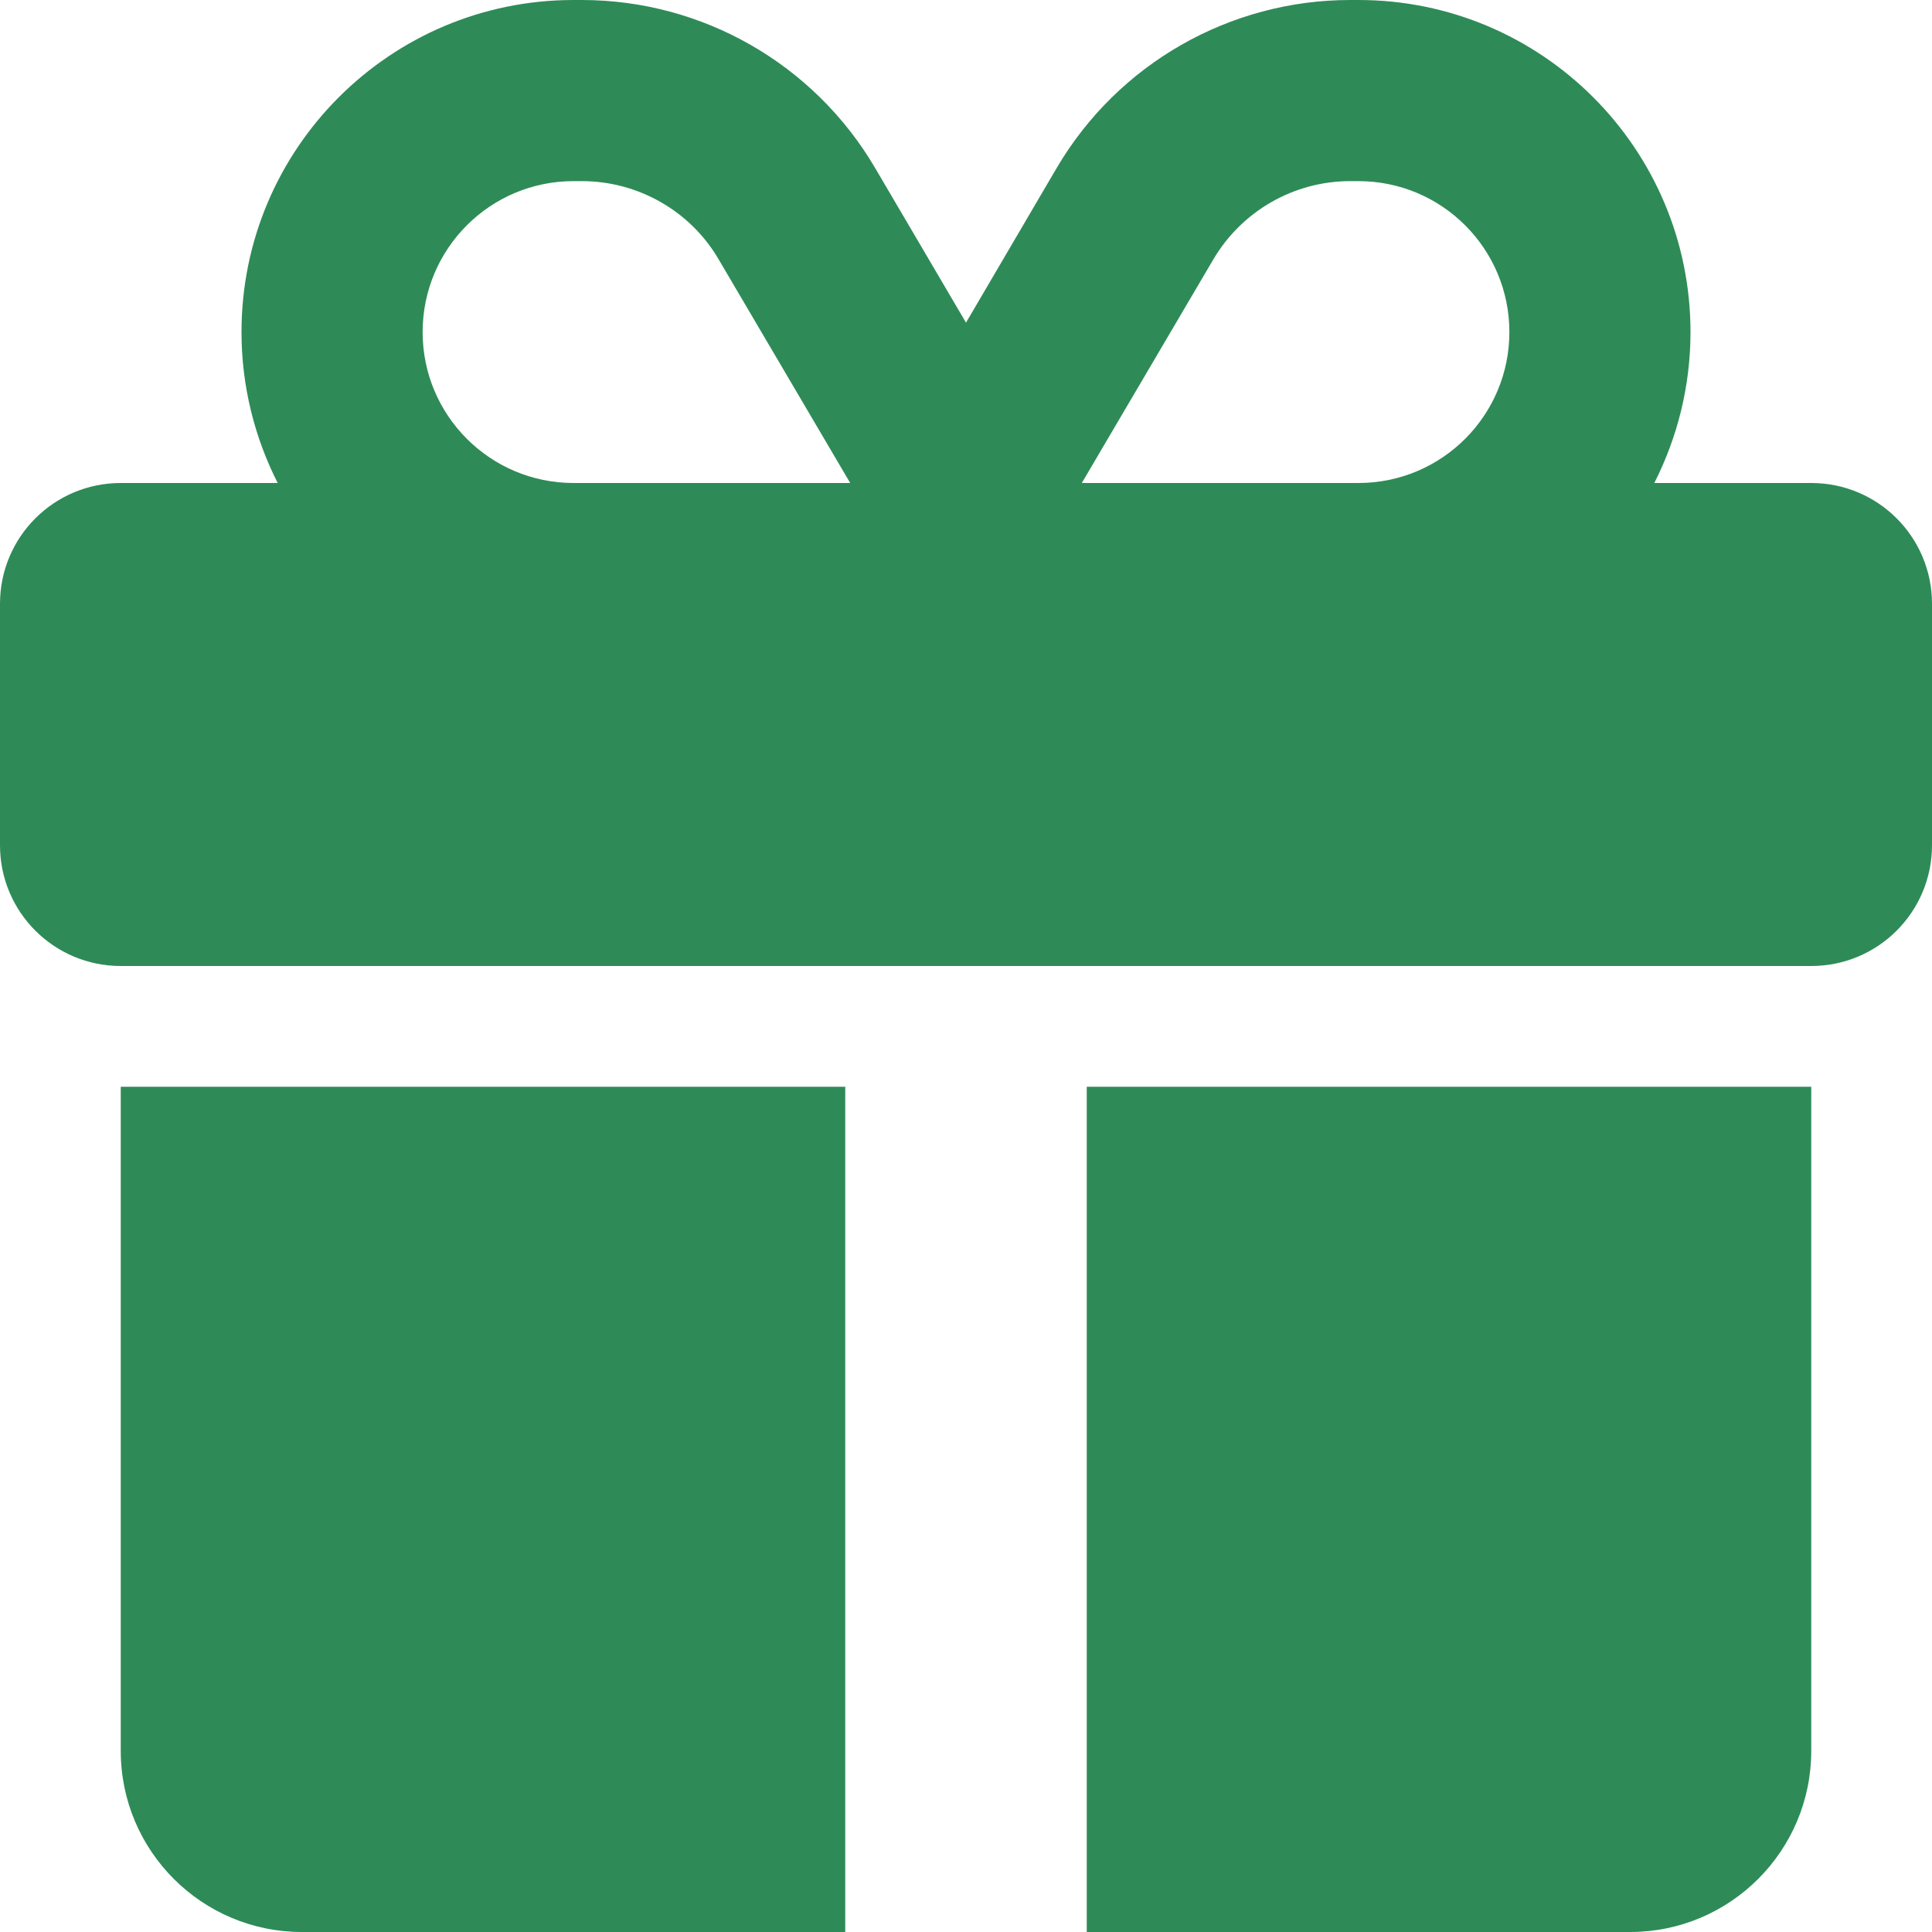
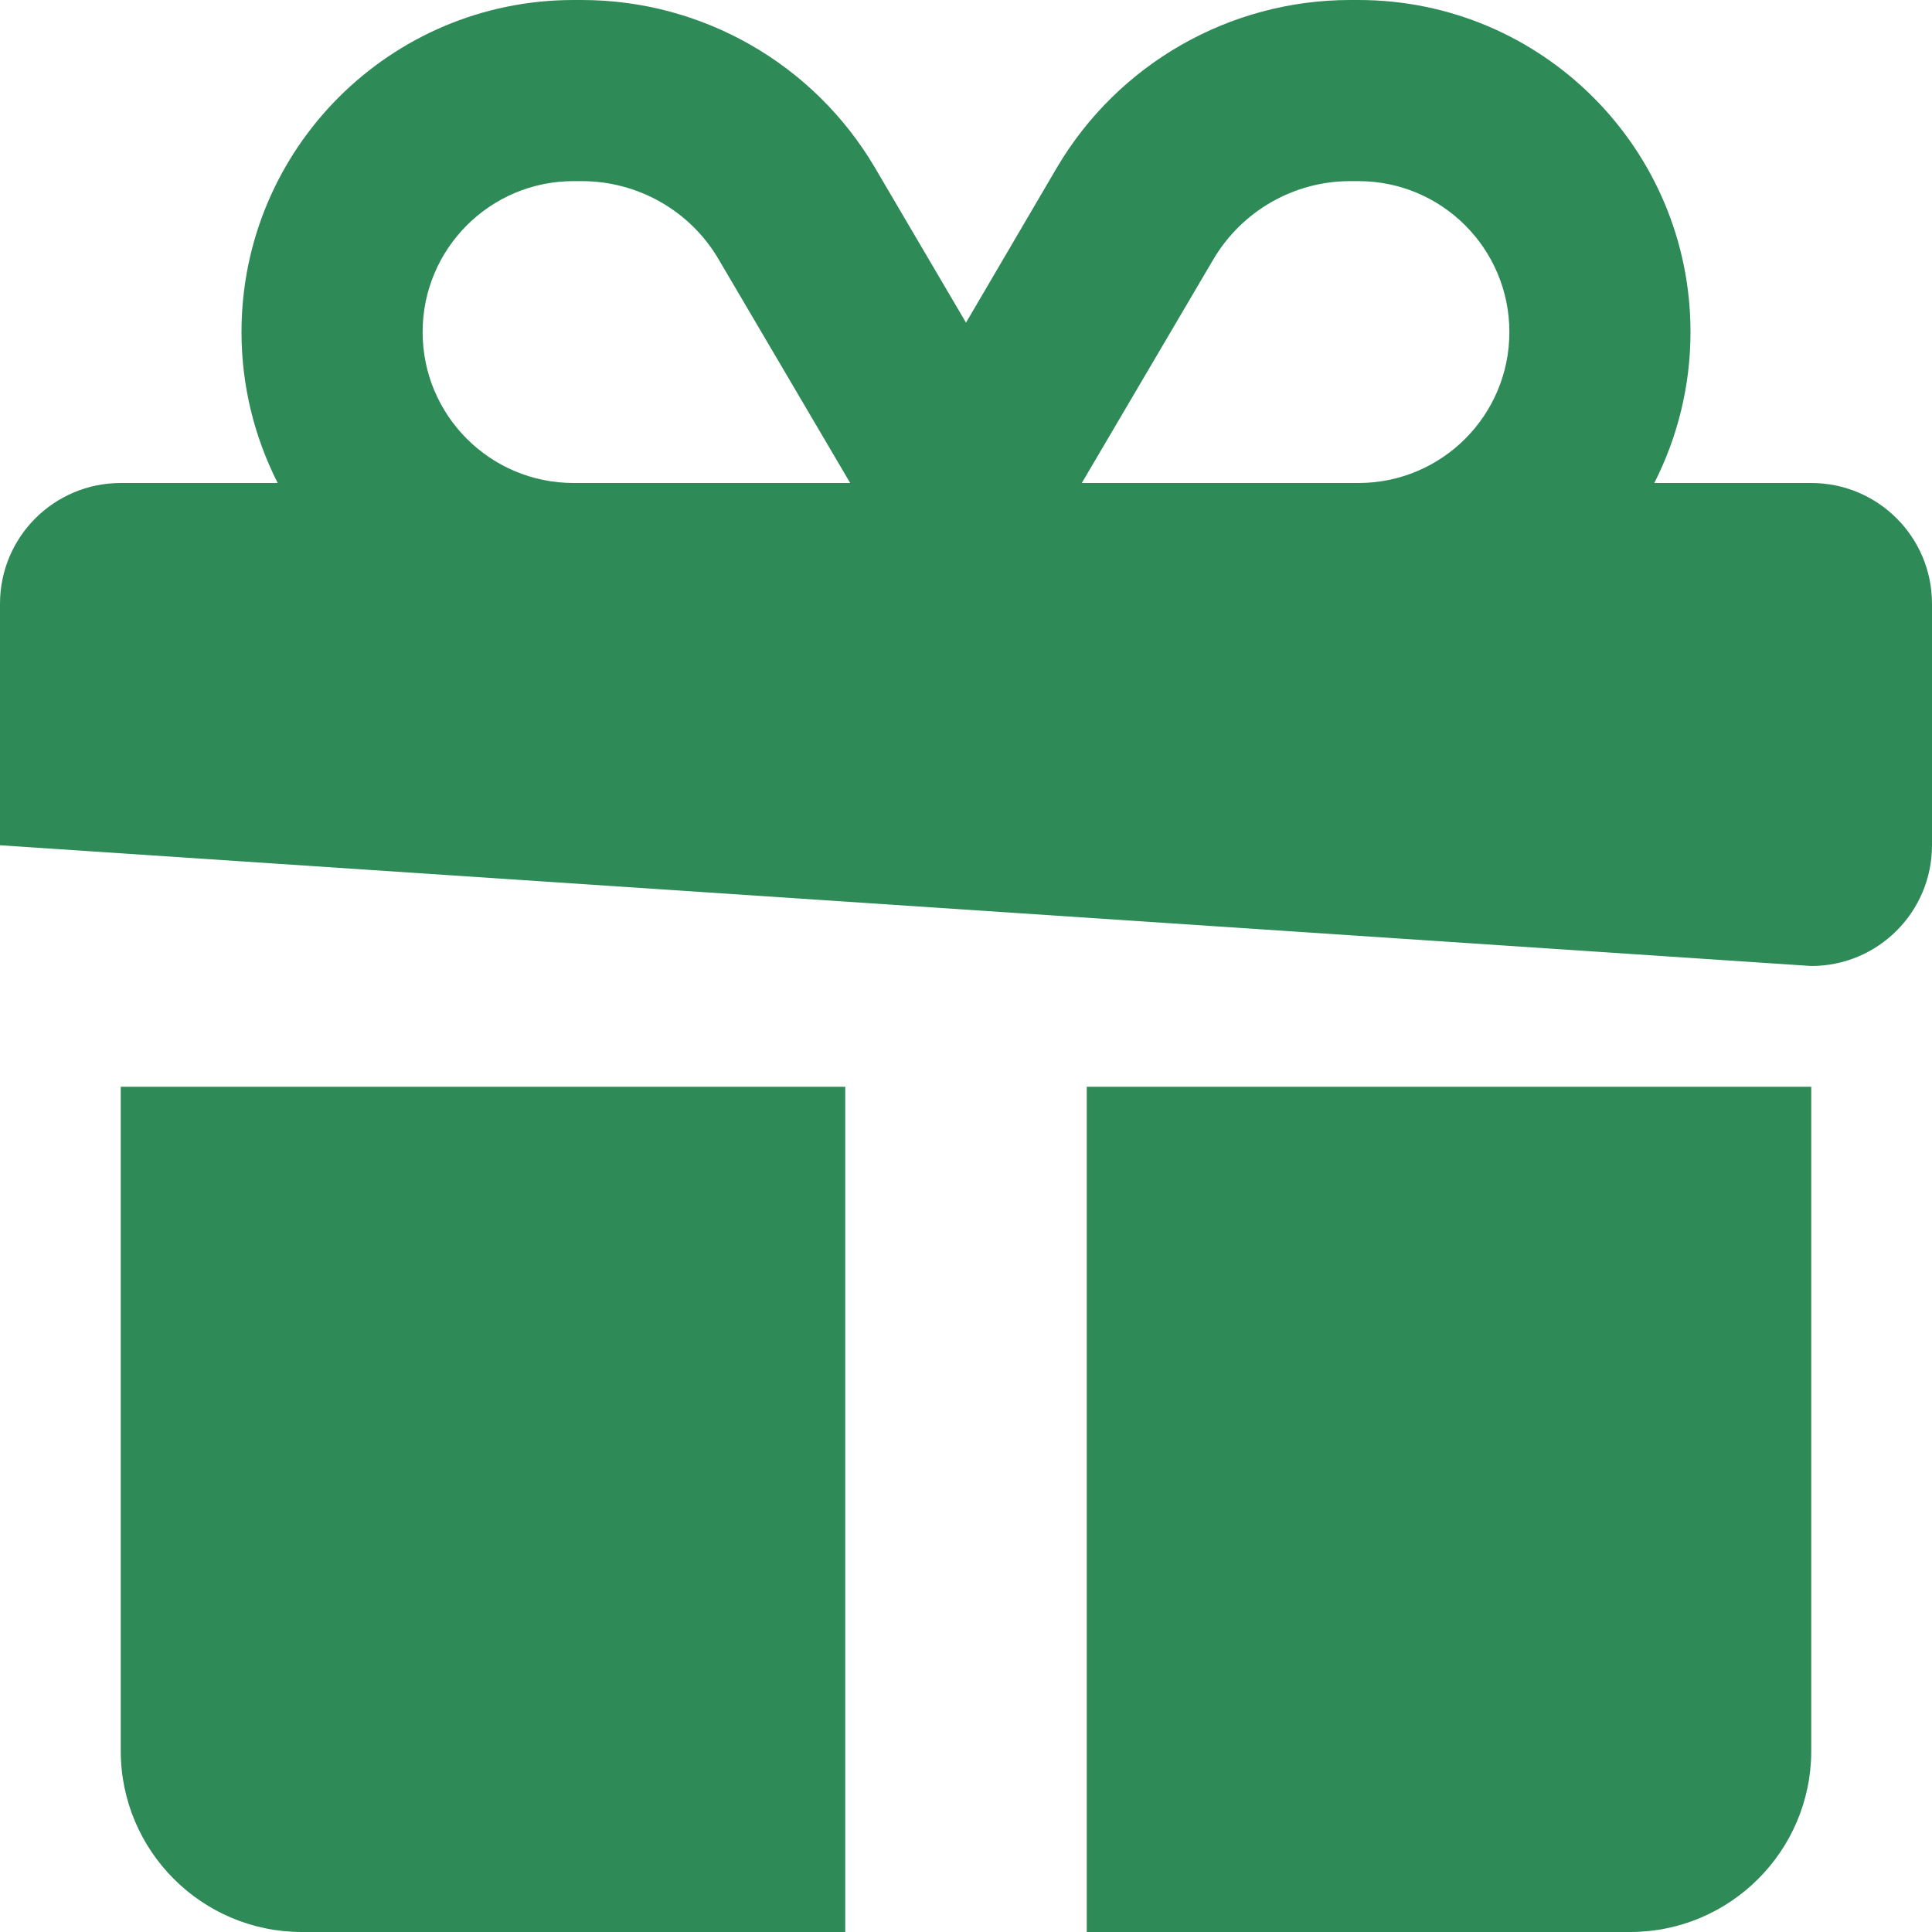
<svg xmlns="http://www.w3.org/2000/svg" width="64px" height="64px" viewBox="0 0 64 64" version="1.1">
  <g id="surface1">
-     <path style=" stroke:none;fill-rule:nonzero;fill:rgb(18.039%,54.51%,34.118%);fill-opacity:1;" d="M 23.812 8.602 L 28.164 16 L 19 16 C 16.238 16 14 13.762 14 11 C 14 8.238 16.238 6 19 6 L 19.273 6 C 21.137 6 22.875 6.988 23.812 8.602 Z M 8 11 C 8 12.801 8.438 14.5 9.199 16 L 4 16 C 1.789 16 0 17.789 0 20 L 0 28 C 0 30.211 1.789 32 4 32 L 60 32 C 62.211 32 64 30.211 64 28 L 64 20 C 64 17.789 62.211 16 60 16 L 54.801 16 C 55.562 14.5 56 12.801 56 11 C 56 4.926 51.074 0 45 0 L 44.727 0 C 40.738 0 37.039 2.113 35.012 5.551 L 32 10.688 L 28.988 5.562 C 26.961 2.113 23.262 0 19.273 0 L 19 0 C 12.926 0 8 4.926 8 11 Z M 50 11 C 50 13.762 47.762 16 45 16 L 35.836 16 L 40.188 8.602 C 41.137 6.988 42.863 6 44.727 6 L 45 6 C 47.762 6 50 8.238 50 11 Z M 4 36 L 4 58 C 4 61.312 6.688 64 10 64 L 28 64 L 28 36 Z M 36 64 L 54 64 C 57.312 64 60 61.312 60 58 L 60 36 L 36 36 Z M 36 64 " />
+     <path style=" stroke:none;fill-rule:nonzero;fill:rgb(18.039%,54.51%,34.118%);fill-opacity:1;" d="M 23.812 8.602 L 28.164 16 L 19 16 C 16.238 16 14 13.762 14 11 C 14 8.238 16.238 6 19 6 L 19.273 6 C 21.137 6 22.875 6.988 23.812 8.602 Z M 8 11 C 8 12.801 8.438 14.5 9.199 16 L 4 16 C 1.789 16 0 17.789 0 20 L 0 28 L 60 32 C 62.211 32 64 30.211 64 28 L 64 20 C 64 17.789 62.211 16 60 16 L 54.801 16 C 55.562 14.5 56 12.801 56 11 C 56 4.926 51.074 0 45 0 L 44.727 0 C 40.738 0 37.039 2.113 35.012 5.551 L 32 10.688 L 28.988 5.562 C 26.961 2.113 23.262 0 19.273 0 L 19 0 C 12.926 0 8 4.926 8 11 Z M 50 11 C 50 13.762 47.762 16 45 16 L 35.836 16 L 40.188 8.602 C 41.137 6.988 42.863 6 44.727 6 L 45 6 C 47.762 6 50 8.238 50 11 Z M 4 36 L 4 58 C 4 61.312 6.688 64 10 64 L 28 64 L 28 36 Z M 36 64 L 54 64 C 57.312 64 60 61.312 60 58 L 60 36 L 36 36 Z M 36 64 " />
  </g>
</svg>